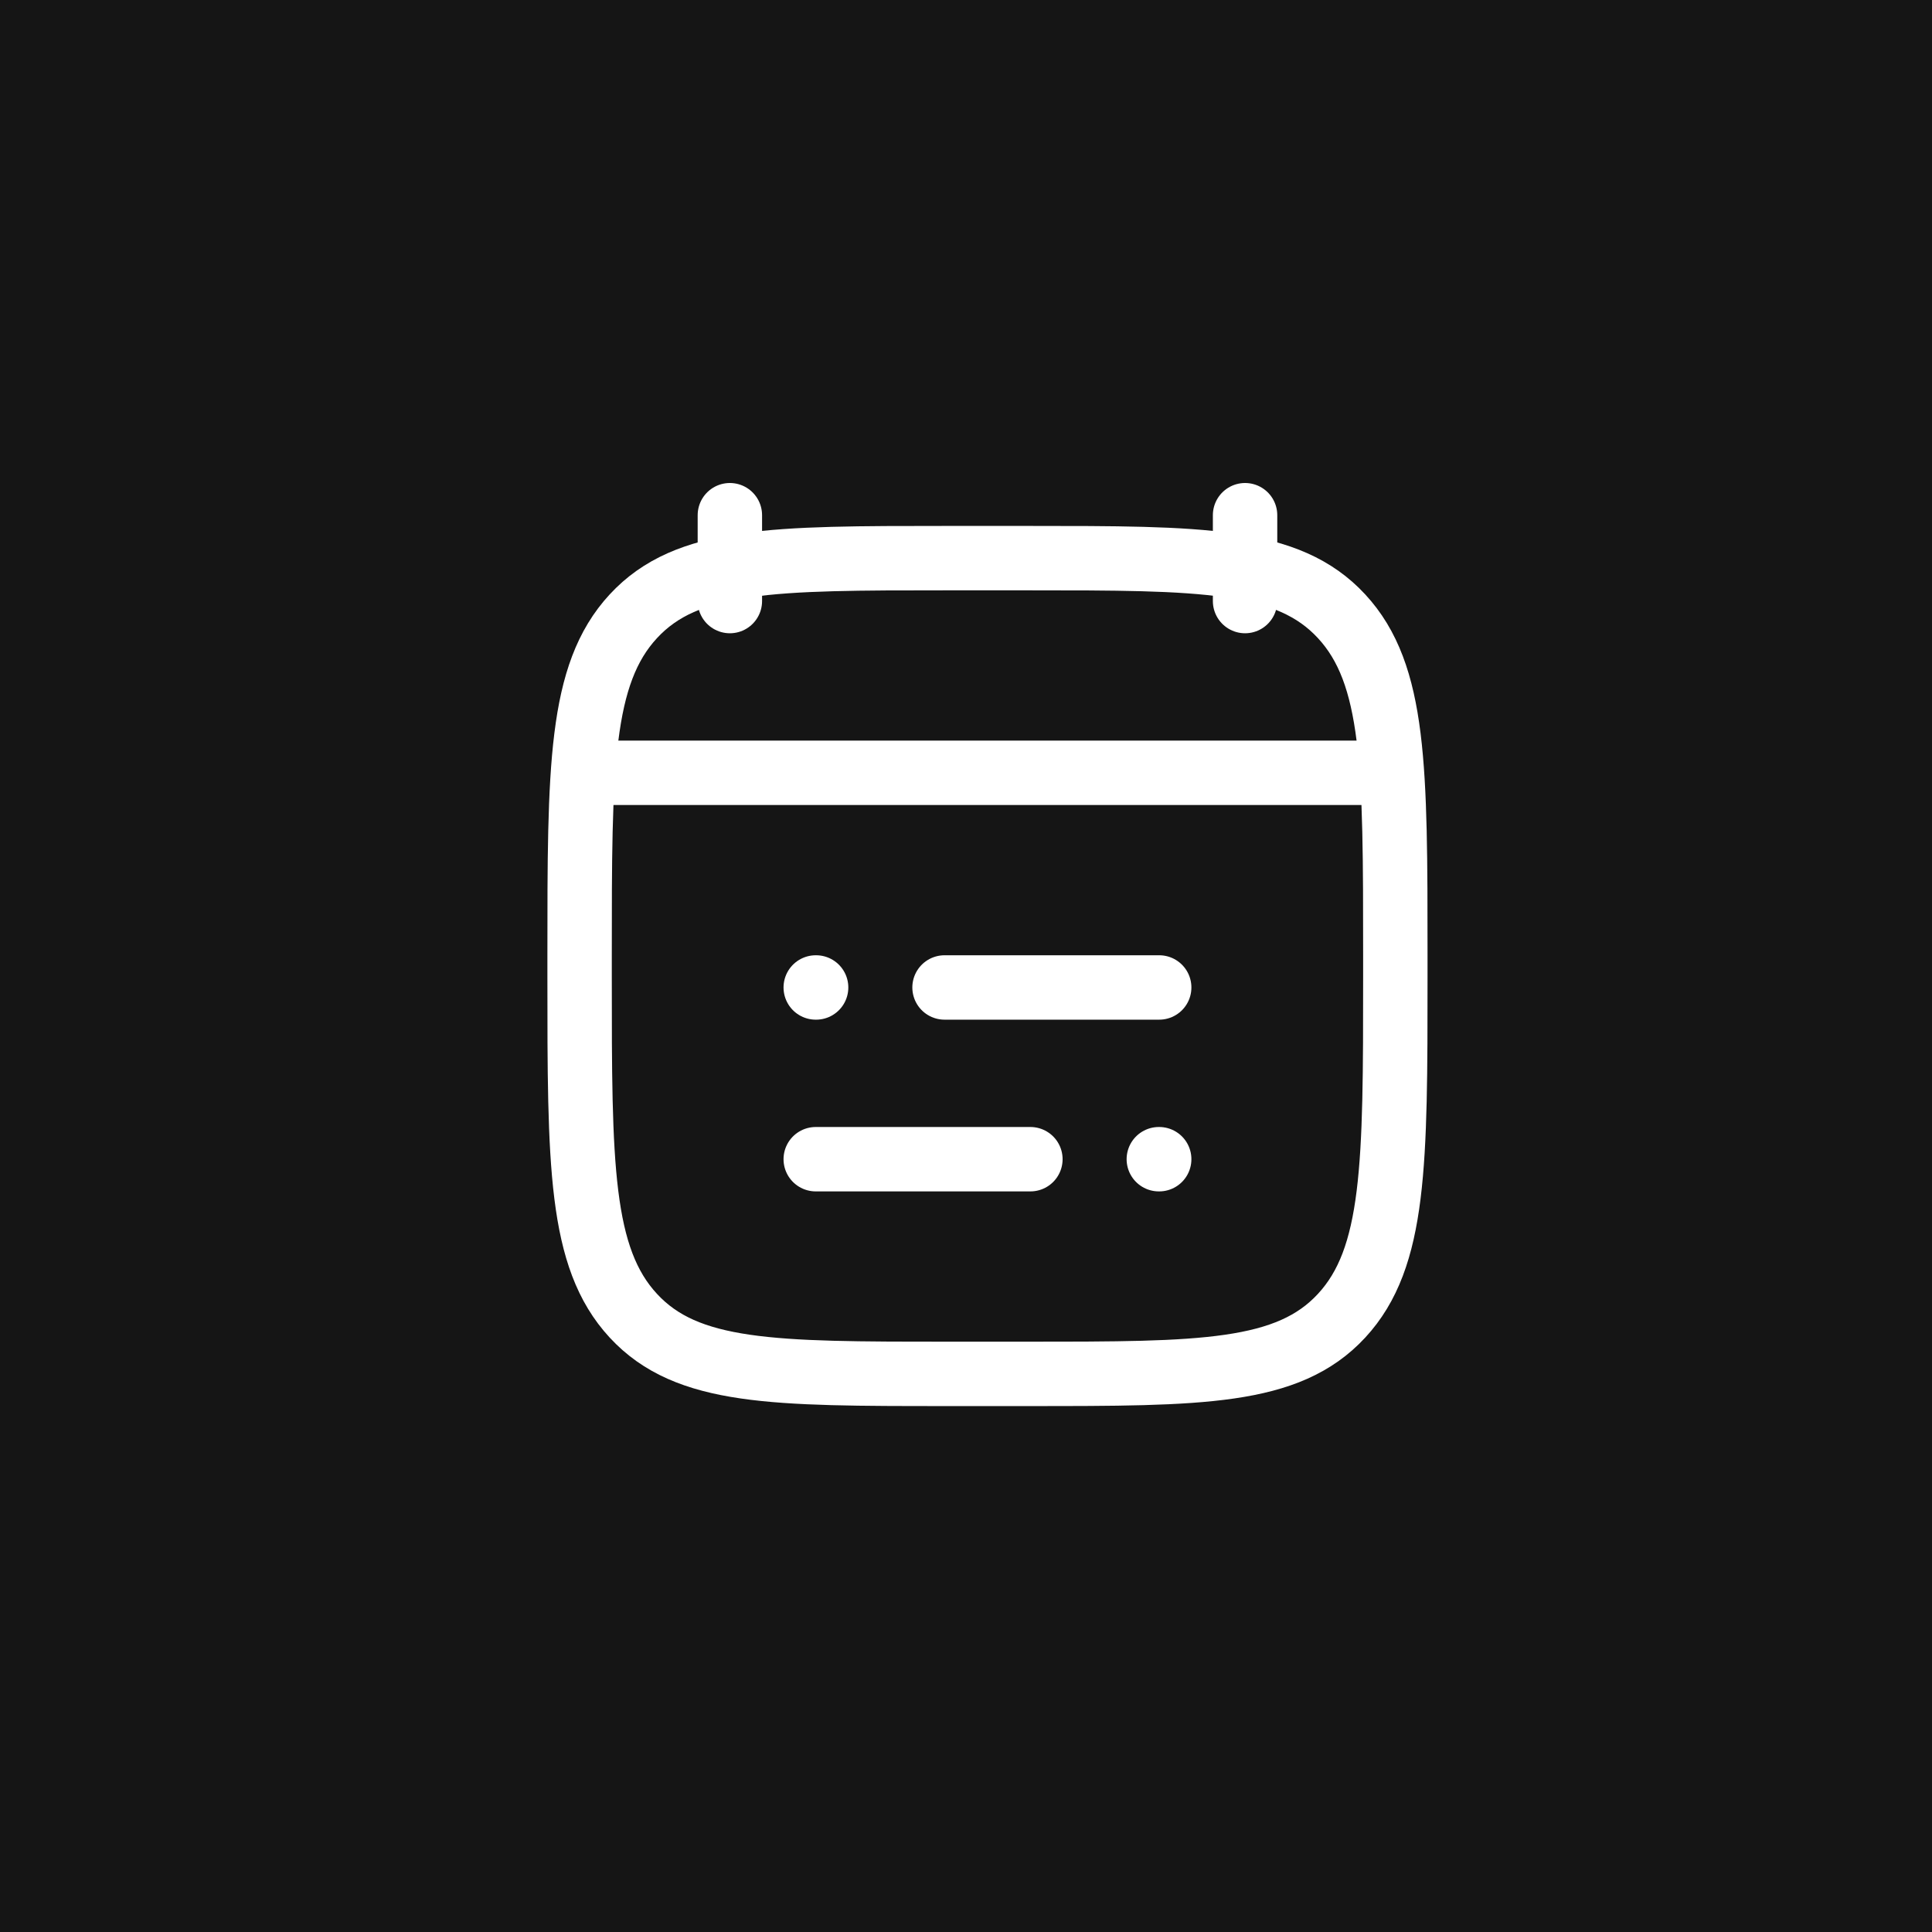
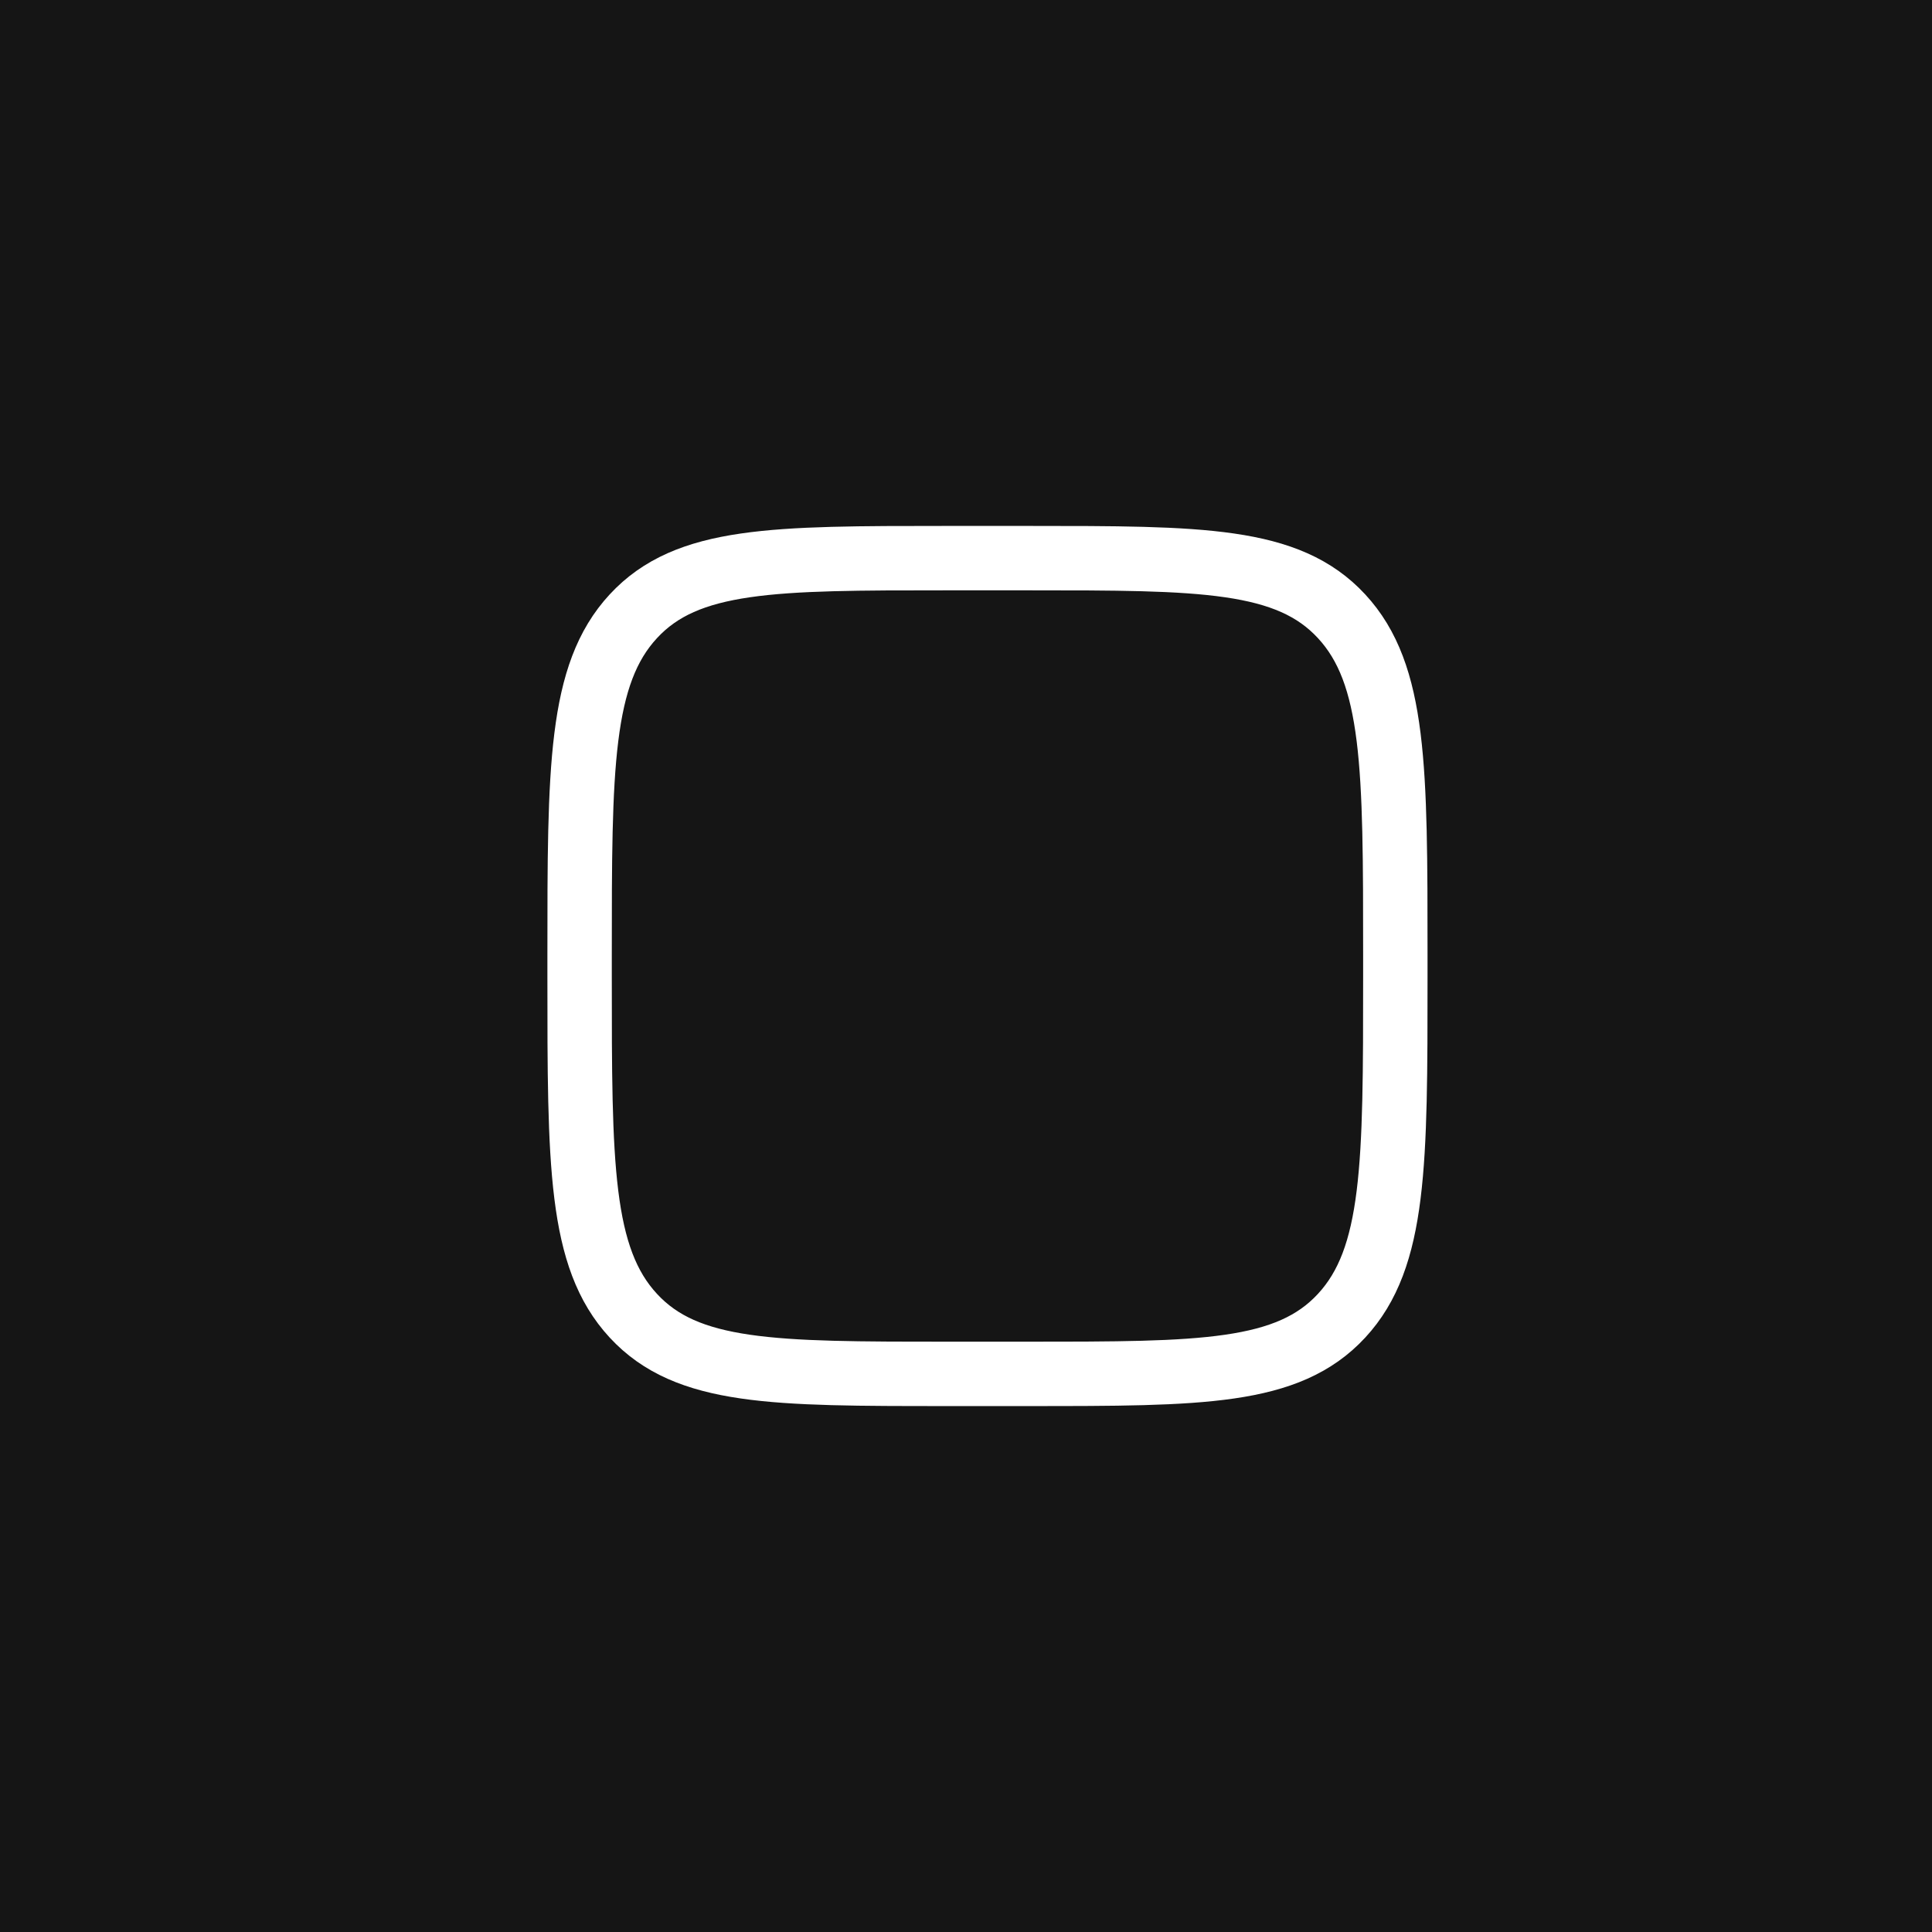
<svg xmlns="http://www.w3.org/2000/svg" width="45" height="45" viewBox="0 0 45 45" fill="none">
  <rect width="45" height="45" fill="#151515" />
-   <path d="M22 23H27M19 23H19.009M24 27H19M27 27H26.991" stroke="white" stroke-width="1.5" stroke-linecap="round" stroke-linejoin="round" />
-   <path d="M29 12V14M17 12V14" stroke="white" stroke-width="1.5" stroke-linecap="round" stroke-linejoin="round" />
  <path d="M13.5 22.243C13.5 17.886 13.5 15.707 14.752 14.354C16.004 13 18.02 13 22.05 13H23.95C27.98 13 29.996 13 31.248 14.354C32.5 15.707 32.5 17.886 32.5 22.243V22.757C32.5 27.114 32.5 29.293 31.248 30.646C29.996 32 27.98 32 23.95 32H22.05C18.02 32 16.004 32 14.752 30.646C13.5 29.293 13.5 27.114 13.5 22.757V22.243Z" stroke="white" stroke-width="1.5" stroke-linecap="round" stroke-linejoin="round" />
-   <path d="M14 18H32" stroke="white" stroke-width="1.5" stroke-linecap="round" stroke-linejoin="round" />
</svg>